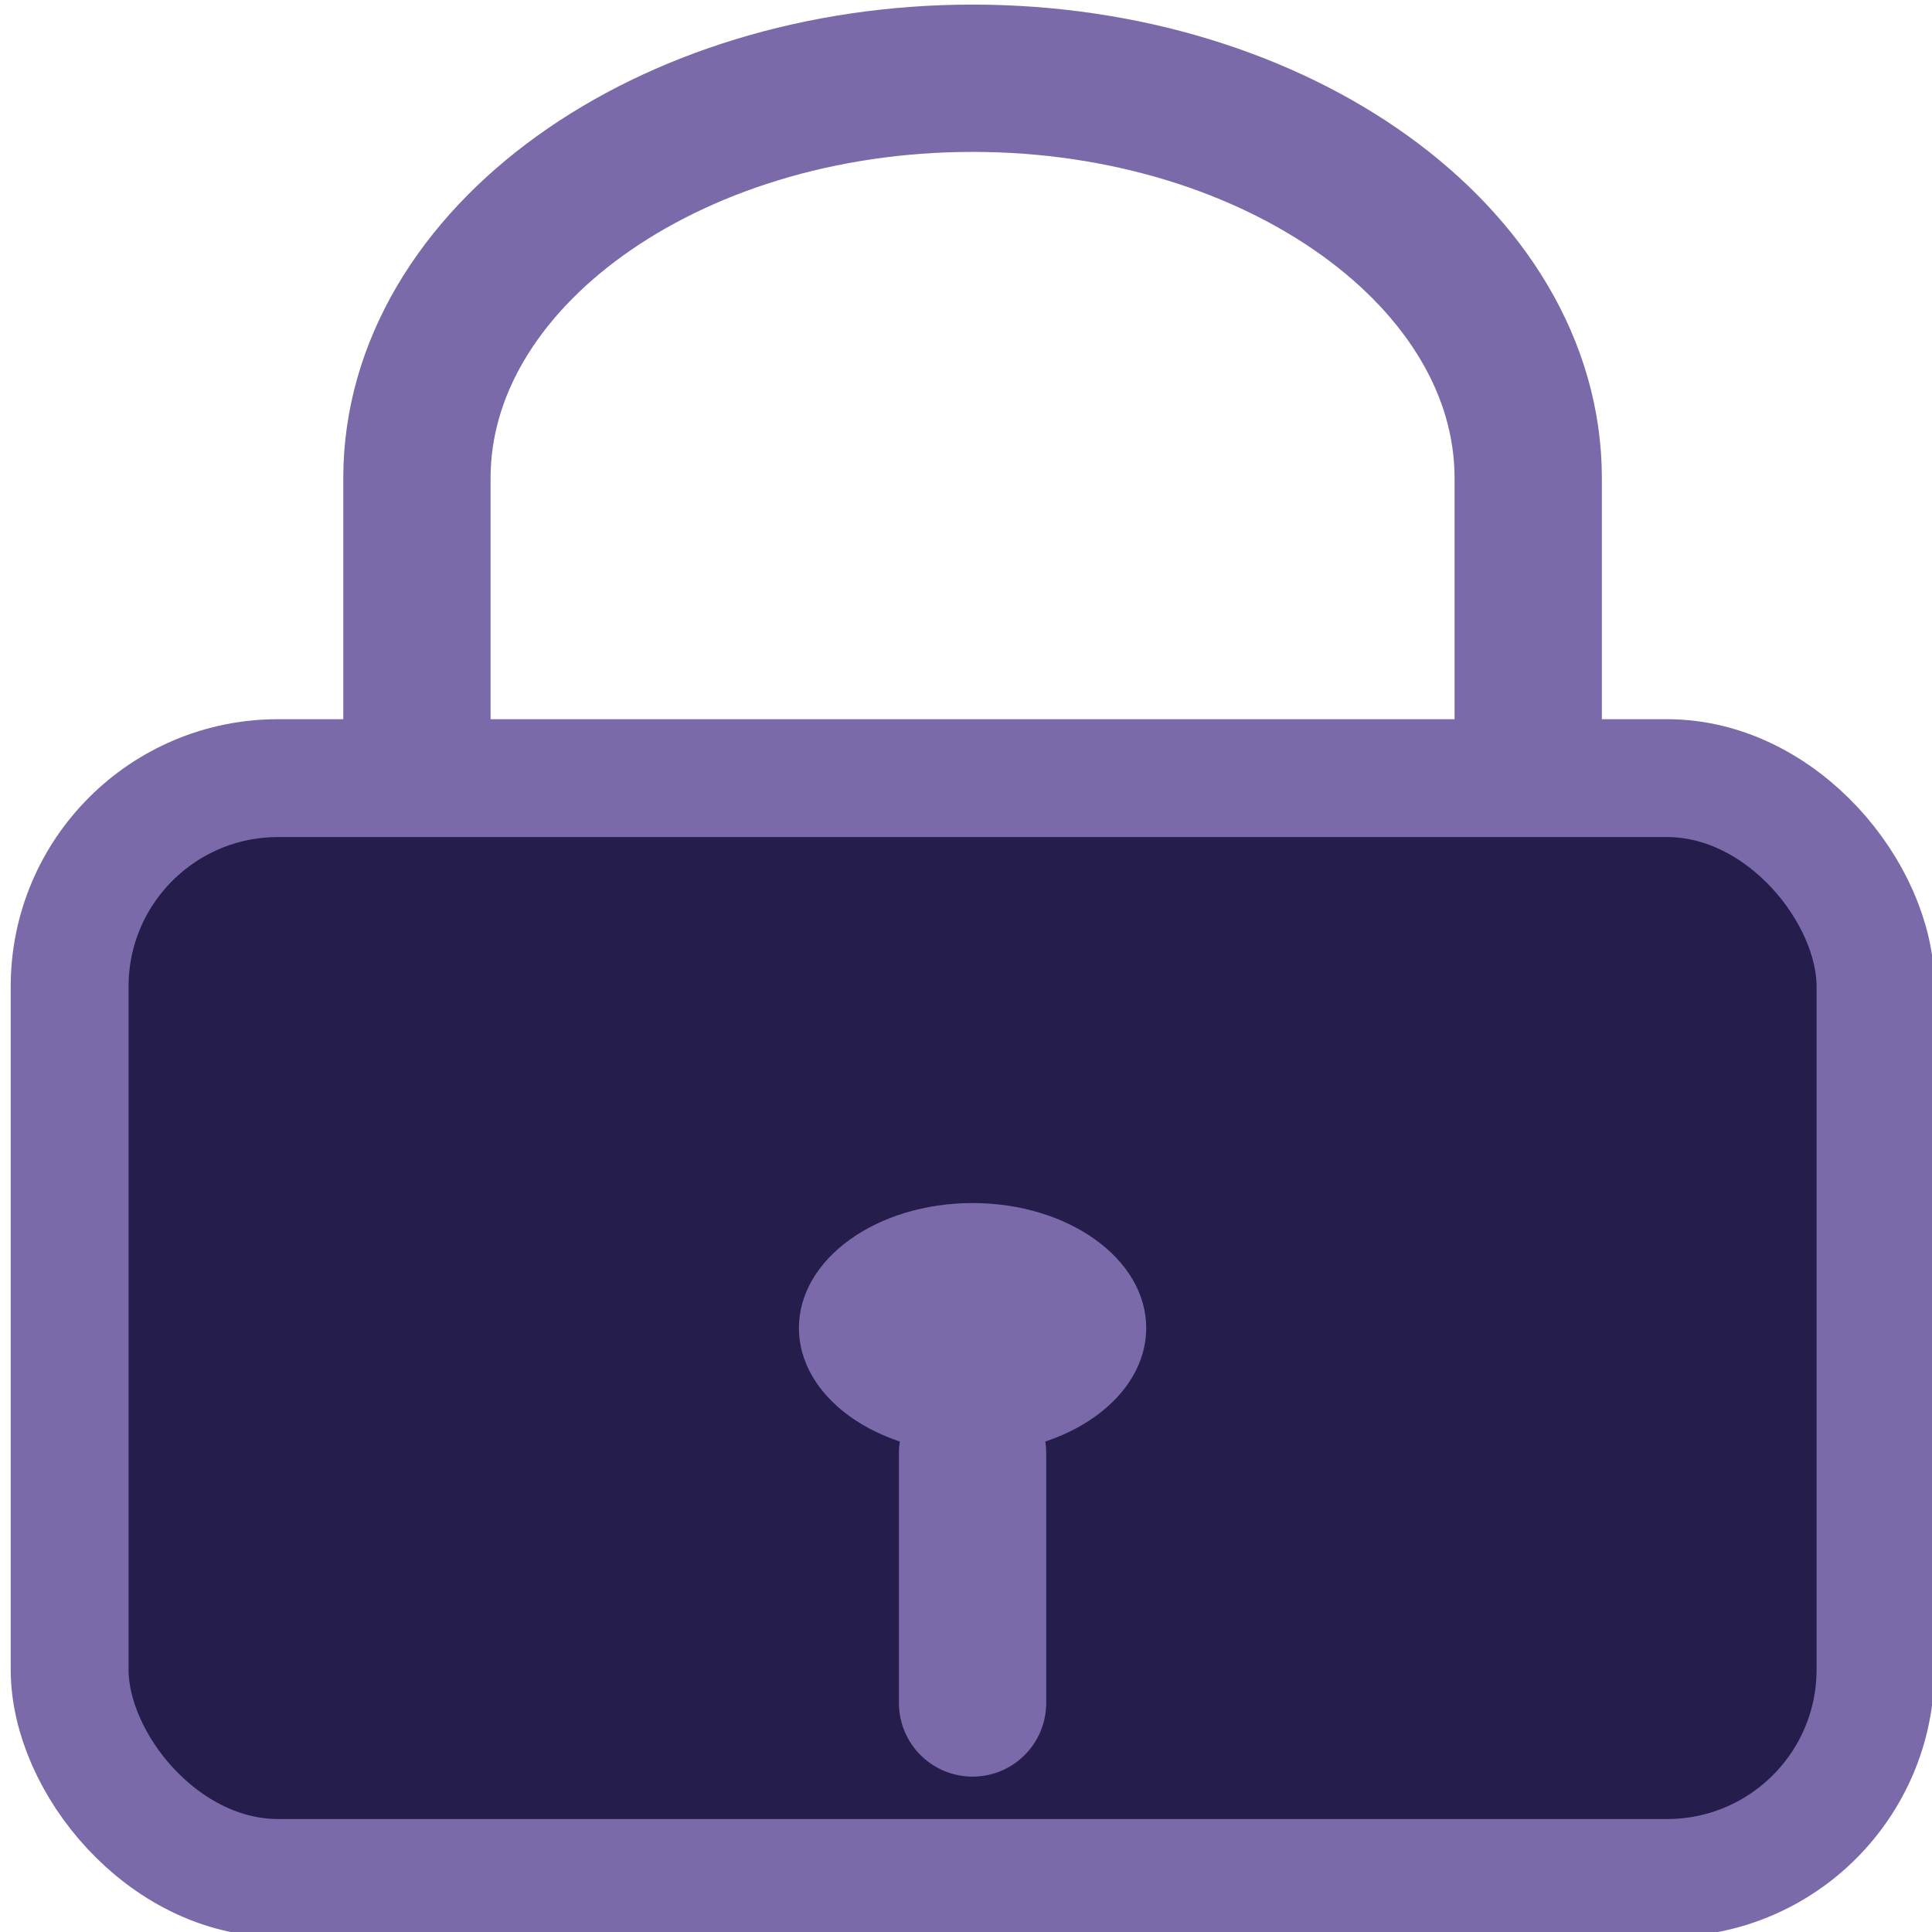
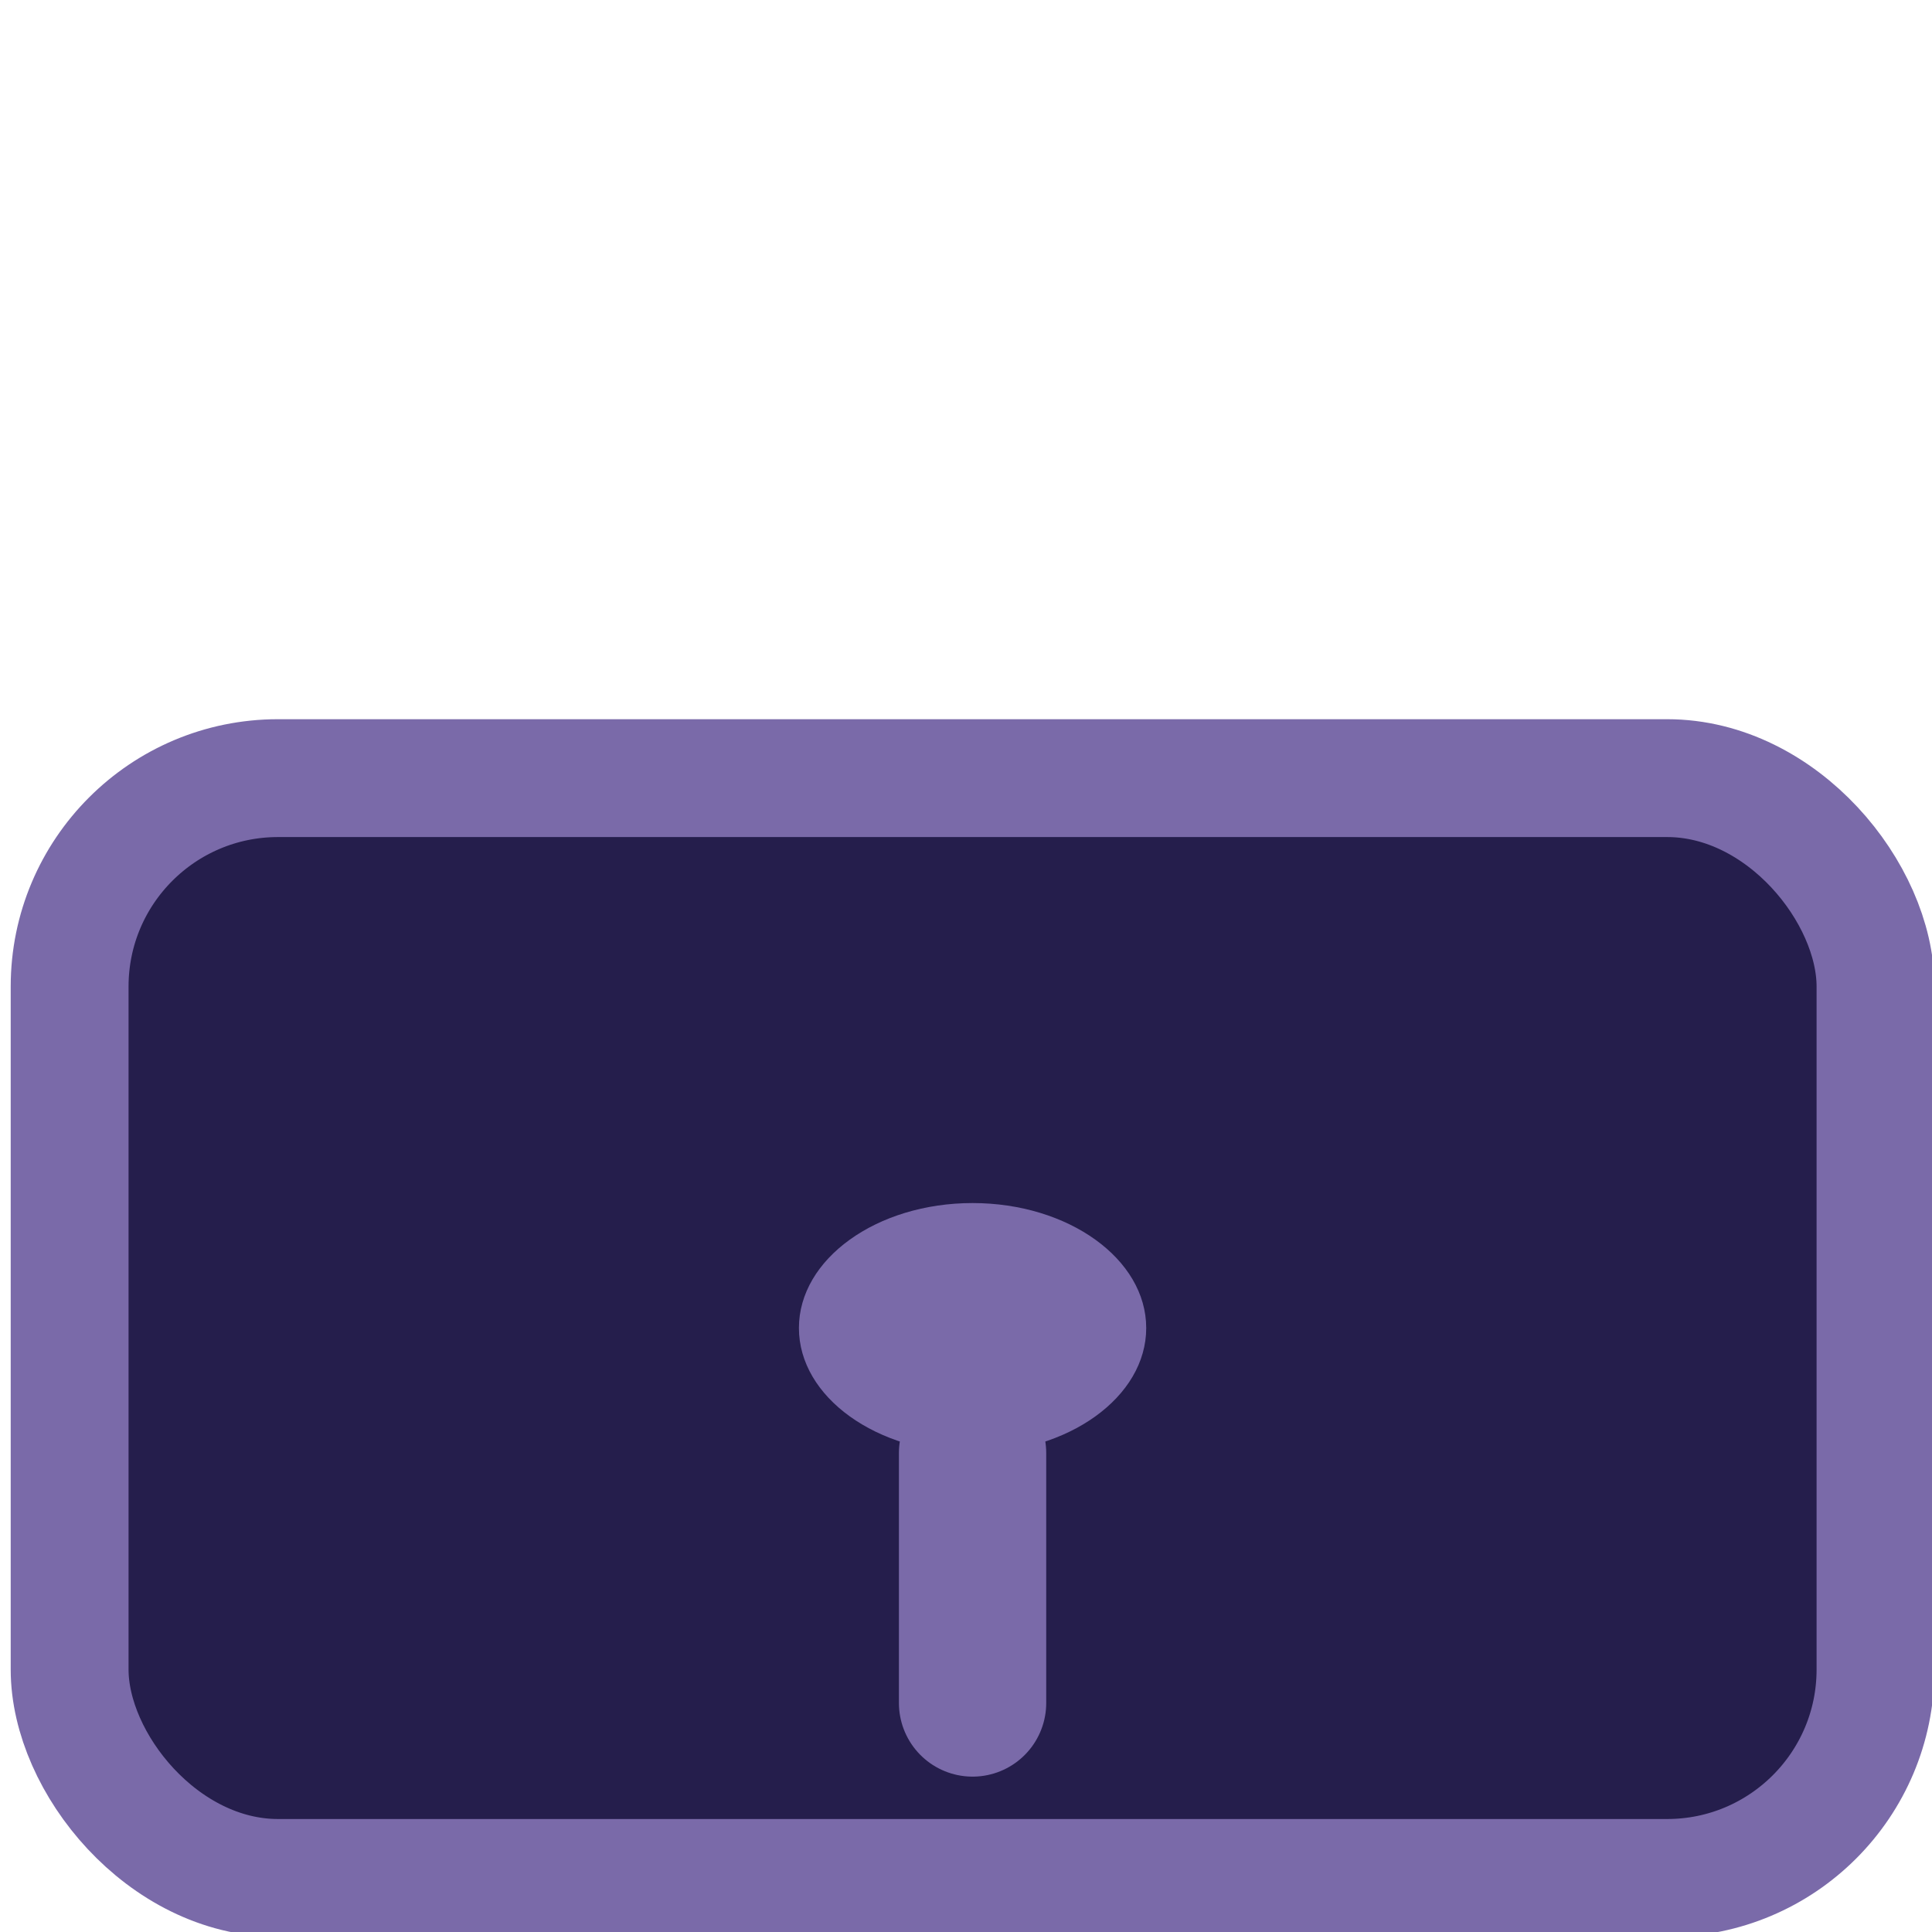
<svg xmlns="http://www.w3.org/2000/svg" xmlns:ns1="http://sodipodi.sourceforge.net/DTD/sodipodi-0.dtd" xmlns:ns2="http://www.inkscape.org/namespaces/inkscape" width="50" height="50" viewBox="0 0 50 50" fill="none" version="1.1" id="svg3" ns1:docname="lock-secure.svg" ns2:version="1.4 (e7c3feb1, 2024-10-09)">
  <defs id="defs3" />
  <ns1:namedview id="namedview3" pagecolor="#ffffff" bordercolor="#000000" borderopacity="0.25" ns2:showpageshadow="2" ns2:pageopacity="0.0" ns2:pagecheckerboard="0" ns2:deskcolor="#d1d1d1" ns2:zoom="5.8831284" ns2:cx="24.986706" ns2:cy="24.986706" ns2:window-width="1384" ns2:window-height="743" ns2:window-x="0" ns2:window-y="38" ns2:window-maximized="0" ns2:current-layer="svg3" />
  <rect x="1.802" y="20.138" width="46.736" height="28.463" rx="5.393" fill="#251e4c" stroke="#7a6aa9" stroke-width="3.05" id="rect1" />
-   <path d="m 10.79,20.138 v -7.763 c 0,-5.693 6.471,-10.35 14.38,-10.35 7.909,0 14.38,4.658 14.38,10.35 v 7.763" stroke="#7a6aa9" stroke-width="3.812" fill="none" id="path1" />
  <ellipse cx="25.17" cy="34.369" fill="#7a6aa9" id="circle1" rx="4.494" ry="3.234" style="stroke-width:1.525" />
  <path d="m 25.17,37.604 v 6.469" stroke="#7a6aa9" stroke-width="3.812" stroke-linecap="round" id="path2" />
</svg>